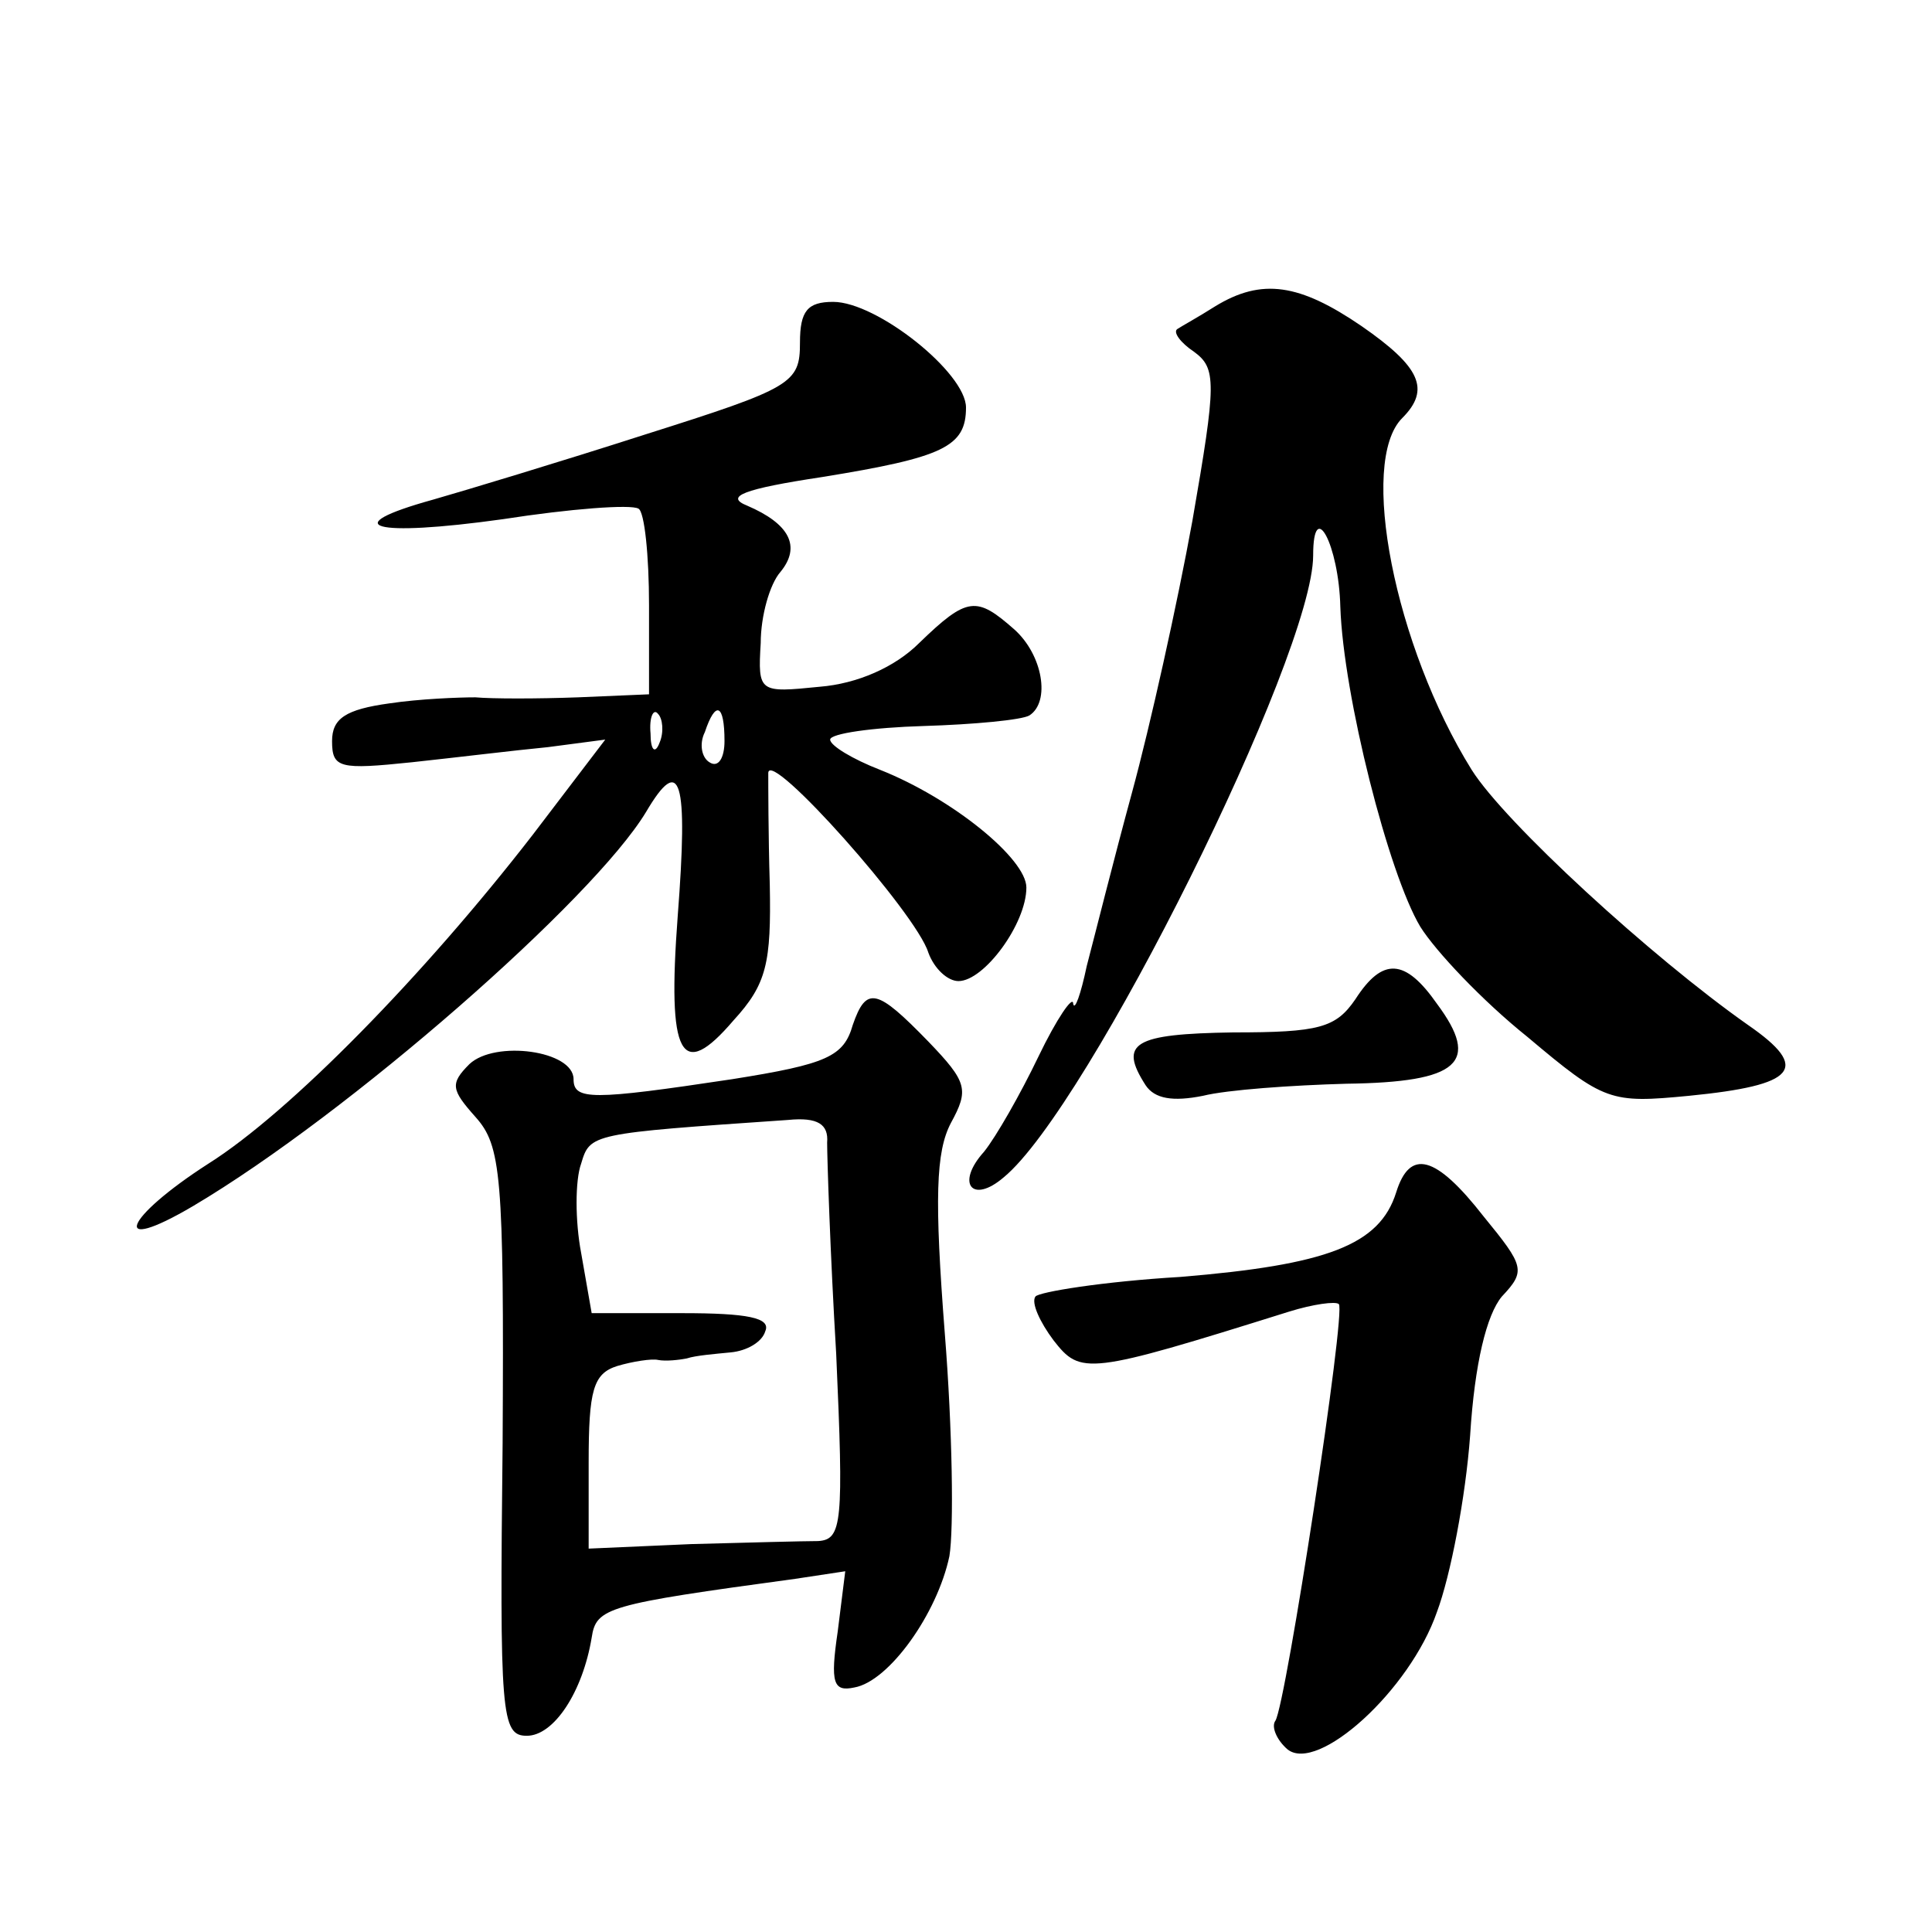
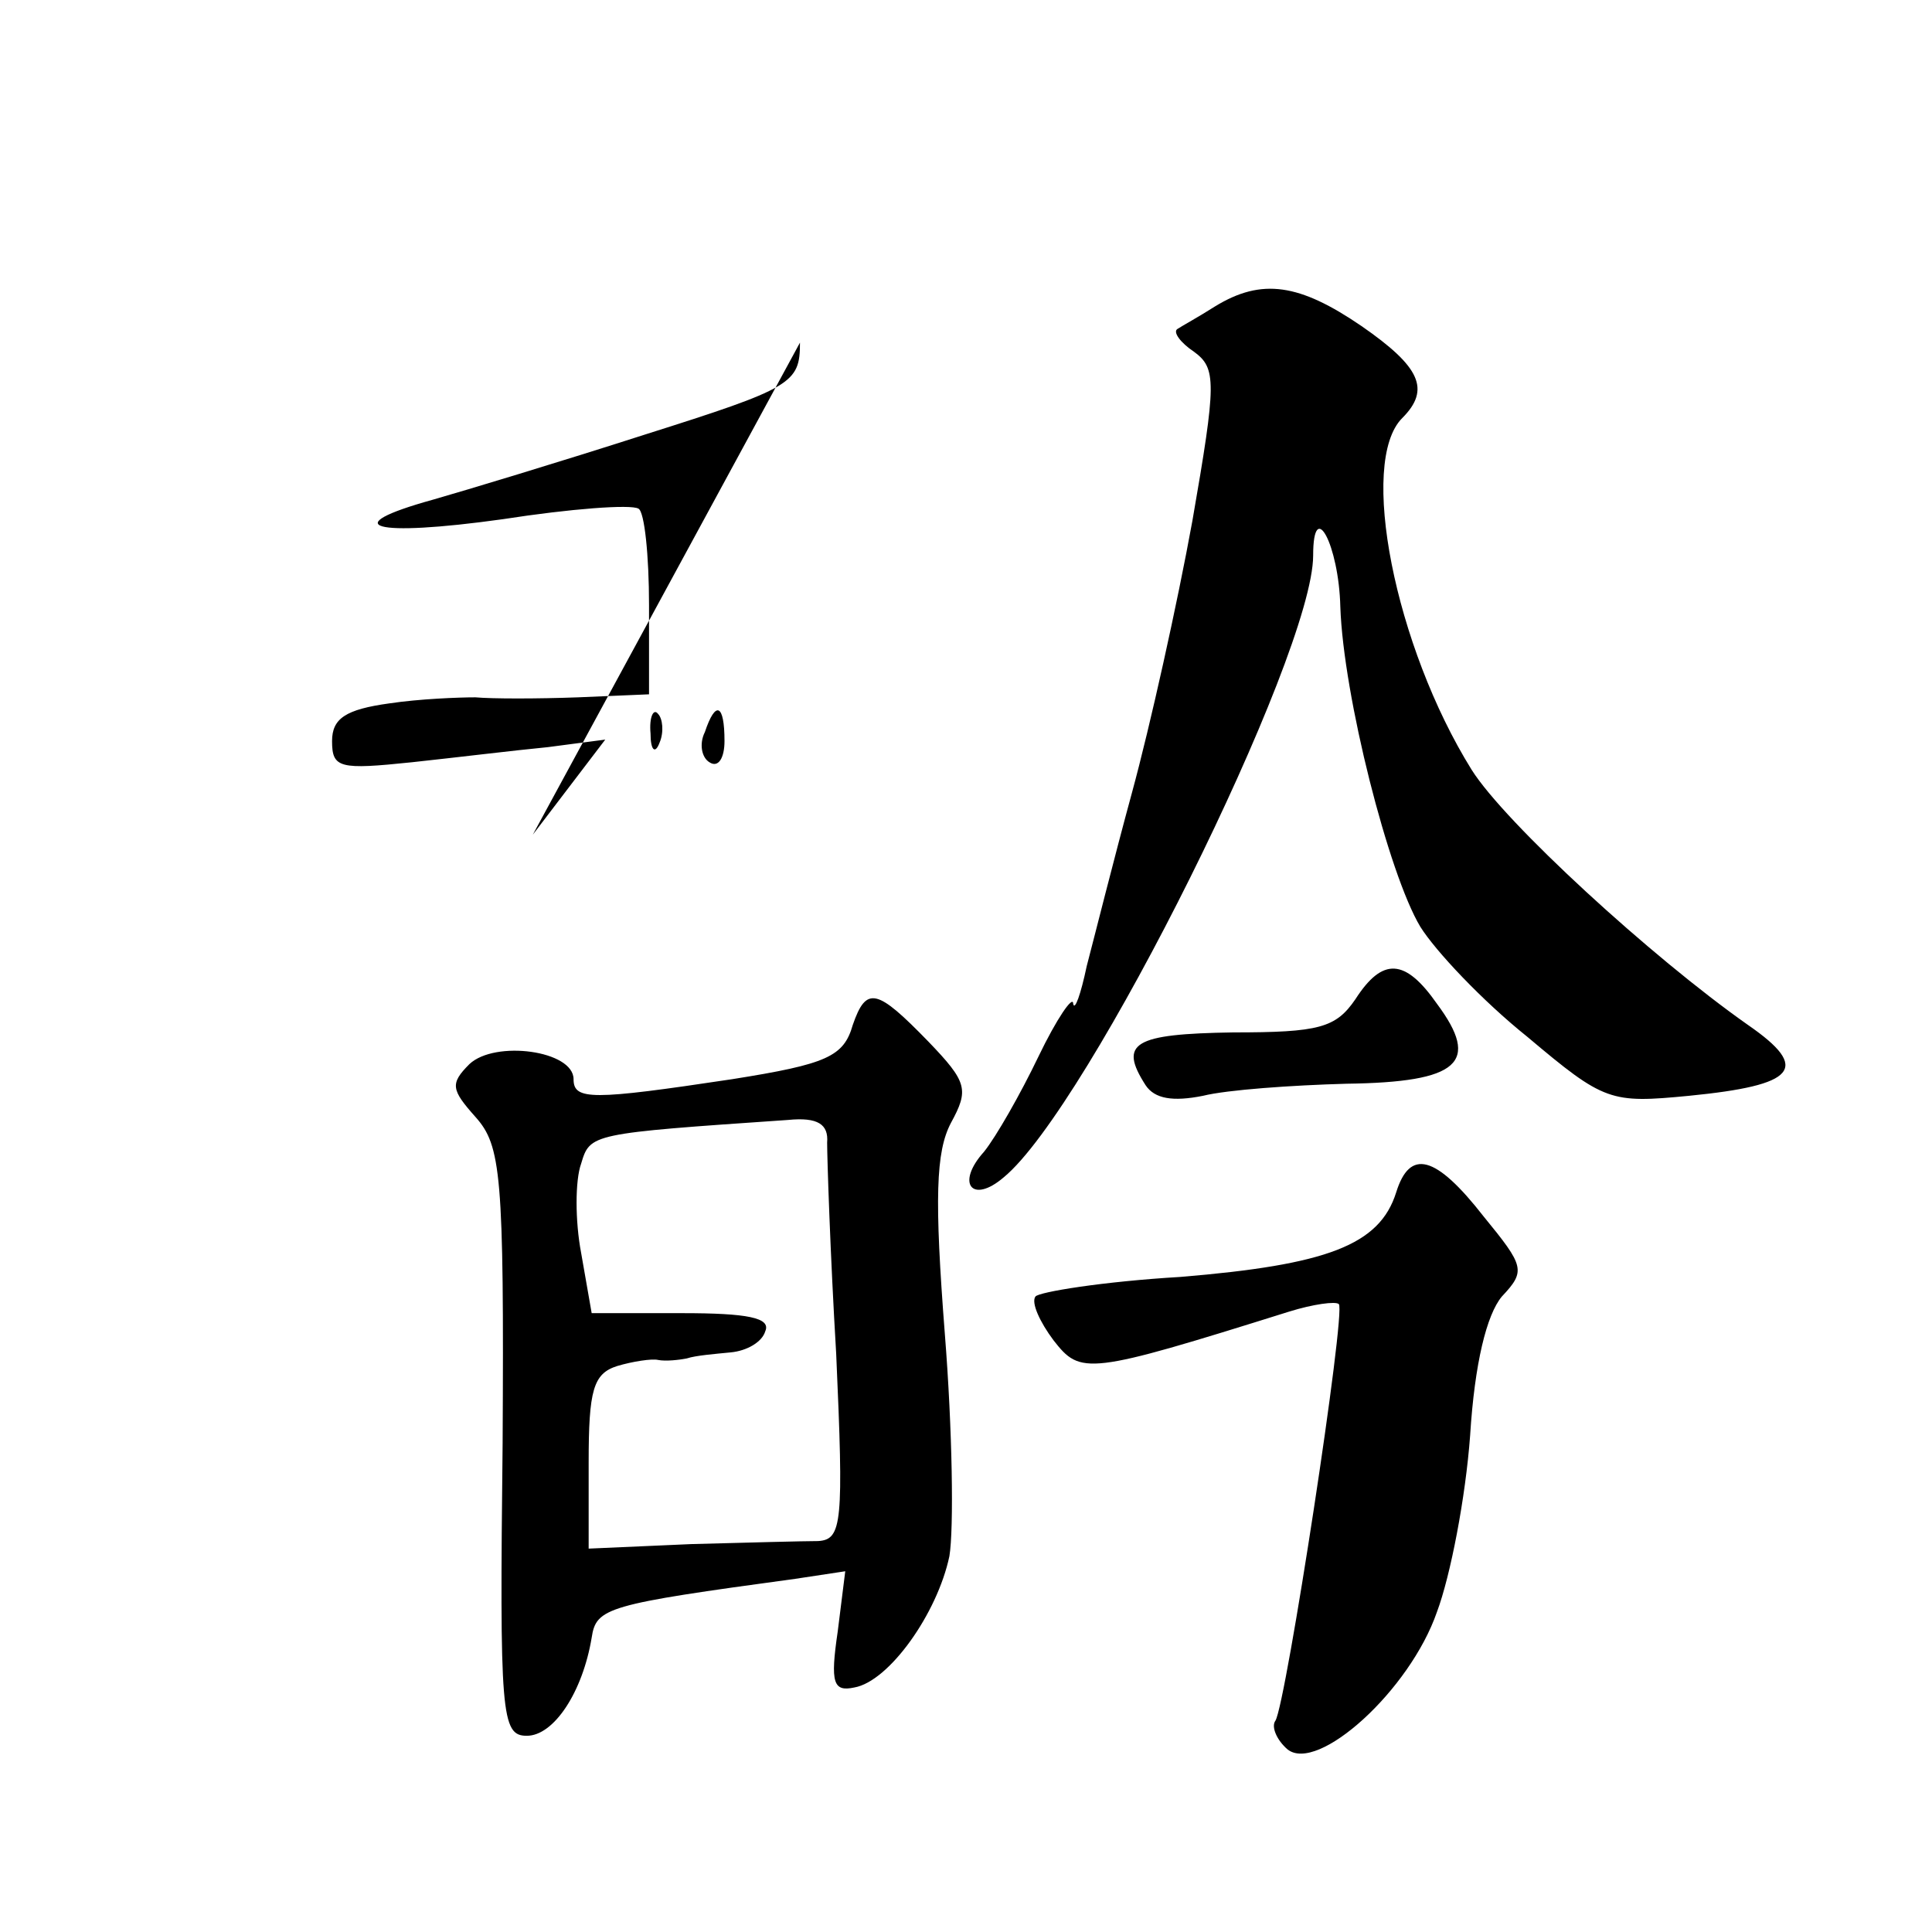
<svg xmlns="http://www.w3.org/2000/svg" version="1.0" width="128pt" height="128pt" viewBox="0 0 128 128" preserveAspectRatio="xMidYMid meet">
  <g transform="translate(0,128) scale(0.1,-0.1)" fill="#0" stroke="none">
-     <path d="M805 1077 c-11 -7 -22 -13 -25 -15 -3 -2 2 -9 11 -15 15 -11 15 -20 -1 -112 -10 -55 -28 -136 -40 -180 -12 -44 -25 -96 -30 -115 -4 -19 -8 -30 -9 -25 0 6 -11 -10 -23 -35 -12 -25 -28 -53 -36 -63 -19 -21 -8 -35 13 -17 56 46 205 346 205 412 0 39 17 7 18 -34 2 -59 32 -177 53 -212 10 -16 41 -49 71 -73 51 -43 55 -44 107 -39 71 7 81 18 39 47 -64 45 -161 134 -183 169 -51 82 -75 204 -46 233 19 19 12 34 -27 61 -41 28 -66 32 -97 13z M530 1053 c0 -27 -5 -30 -103 -61 -56 -18 -119 -37 -140 -43 -65 -18 -40 -25 46 -13 45 7 85 10 90 7 4 -2 7 -31 7 -64 l0 -59 -47 -2 c-27 -1 -57 -1 -68 0 -11 0 -37 -1 -57 -4 -29 -4 -38 -10 -38 -25 0 -18 5 -19 53 -14 28 3 69 8 90 10 l38 5 -48 -63 c-72 -93 -161 -184 -215 -218 -56 -36 -66 -61 -10 -28 103 61 265 203 300 261 23 39 28 22 21 -69 -7 -93 2 -110 37 -69 22 24 25 38 24 90 -1 33 -1 67 -1 74 1 16 98 -93 106 -119 4 -11 13 -19 20 -19 17 0 45 38 45 62 0 19 -49 59 -97 78 -18 7 -33 16 -33 20 0 4 28 8 62 9 33 1 65 4 70 7 14 9 9 40 -10 57 -25 22 -31 22 -63 -9 -16 -16 -41 -27 -66 -29 -40 -4 -41 -4 -39 29 0 18 6 39 13 47 14 17 6 32 -22 44 -15 6 -3 11 50 19 80 13 95 20 95 46 0 23 -59 70 -88 70 -17 0 -22 -6 -22 -27z m-93 -265 c-3 -8 -6 -5 -6 6 -1 11 2 17 5 13 3 -3 4 -12 1 -19z m43 1 c0 -11 -4 -18 -10 -14 -5 3 -7 12 -3 20 7 21 13 19 13 -6z M898 618 c-13 -19 -24 -22 -81 -22 -66 -1 -76 -7 -58 -35 6 -9 18 -11 38 -7 16 4 59 7 95 8 75 1 89 14 60 53 -21 30 -36 31 -54 3z M565 601 c-6 -21 -17 -26 -80 -36 -93 -14 -105 -14 -105 0 0 19 -52 26 -69 10 -13 -13 -12 -17 4 -35 17 -19 19 -38 18 -216 -2 -180 -1 -194 16 -194 18 0 37 29 43 65 3 20 10 22 135 39 l33 5 -5 -40 c-5 -34 -3 -40 11 -37 23 4 55 49 63 87 3 18 2 84 -3 147 -7 90 -6 121 4 140 12 22 11 27 -15 54 -34 35 -41 37 -50 11z m-17 -78 c0 -10 2 -73 6 -140 5 -112 4 -123 -12 -124 -9 0 -47 -1 -84 -2 l-68 -3 0 57 c0 48 3 59 19 64 10 3 23 5 27 4 5 -1 14 0 19 1 6 2 19 3 29 4 11 1 21 7 23 14 4 9 -12 12 -55 12 l-60 0 -7 40 c-4 21 -4 48 0 59 6 20 6 20 137 29 20 2 27 -3 26 -15z M925 490 c-11 -35 -46 -48 -143 -56 -51 -3 -94 -10 -96 -13 -3 -4 3 -17 12 -29 18 -23 22 -23 156 19 16 5 31 7 33 5 5 -4 -35 -265 -42 -276 -3 -4 1 -13 8 -19 20 -16 81 39 99 91 9 24 19 76 22 117 3 48 11 80 21 92 16 17 15 20 -12 53 -32 41 -49 45 -58 16z" />
+     <path d="M805 1077 c-11 -7 -22 -13 -25 -15 -3 -2 2 -9 11 -15 15 -11 15 -20 -1 -112 -10 -55 -28 -136 -40 -180 -12 -44 -25 -96 -30 -115 -4 -19 -8 -30 -9 -25 0 6 -11 -10 -23 -35 -12 -25 -28 -53 -36 -63 -19 -21 -8 -35 13 -17 56 46 205 346 205 412 0 39 17 7 18 -34 2 -59 32 -177 53 -212 10 -16 41 -49 71 -73 51 -43 55 -44 107 -39 71 7 81 18 39 47 -64 45 -161 134 -183 169 -51 82 -75 204 -46 233 19 19 12 34 -27 61 -41 28 -66 32 -97 13z M530 1053 c0 -27 -5 -30 -103 -61 -56 -18 -119 -37 -140 -43 -65 -18 -40 -25 46 -13 45 7 85 10 90 7 4 -2 7 -31 7 -64 l0 -59 -47 -2 c-27 -1 -57 -1 -68 0 -11 0 -37 -1 -57 -4 -29 -4 -38 -10 -38 -25 0 -18 5 -19 53 -14 28 3 69 8 90 10 l38 5 -48 -63 z m-93 -265 c-3 -8 -6 -5 -6 6 -1 11 2 17 5 13 3 -3 4 -12 1 -19z m43 1 c0 -11 -4 -18 -10 -14 -5 3 -7 12 -3 20 7 21 13 19 13 -6z M898 618 c-13 -19 -24 -22 -81 -22 -66 -1 -76 -7 -58 -35 6 -9 18 -11 38 -7 16 4 59 7 95 8 75 1 89 14 60 53 -21 30 -36 31 -54 3z M565 601 c-6 -21 -17 -26 -80 -36 -93 -14 -105 -14 -105 0 0 19 -52 26 -69 10 -13 -13 -12 -17 4 -35 17 -19 19 -38 18 -216 -2 -180 -1 -194 16 -194 18 0 37 29 43 65 3 20 10 22 135 39 l33 5 -5 -40 c-5 -34 -3 -40 11 -37 23 4 55 49 63 87 3 18 2 84 -3 147 -7 90 -6 121 4 140 12 22 11 27 -15 54 -34 35 -41 37 -50 11z m-17 -78 c0 -10 2 -73 6 -140 5 -112 4 -123 -12 -124 -9 0 -47 -1 -84 -2 l-68 -3 0 57 c0 48 3 59 19 64 10 3 23 5 27 4 5 -1 14 0 19 1 6 2 19 3 29 4 11 1 21 7 23 14 4 9 -12 12 -55 12 l-60 0 -7 40 c-4 21 -4 48 0 59 6 20 6 20 137 29 20 2 27 -3 26 -15z M925 490 c-11 -35 -46 -48 -143 -56 -51 -3 -94 -10 -96 -13 -3 -4 3 -17 12 -29 18 -23 22 -23 156 19 16 5 31 7 33 5 5 -4 -35 -265 -42 -276 -3 -4 1 -13 8 -19 20 -16 81 39 99 91 9 24 19 76 22 117 3 48 11 80 21 92 16 17 15 20 -12 53 -32 41 -49 45 -58 16z" />
  </g>
</svg>